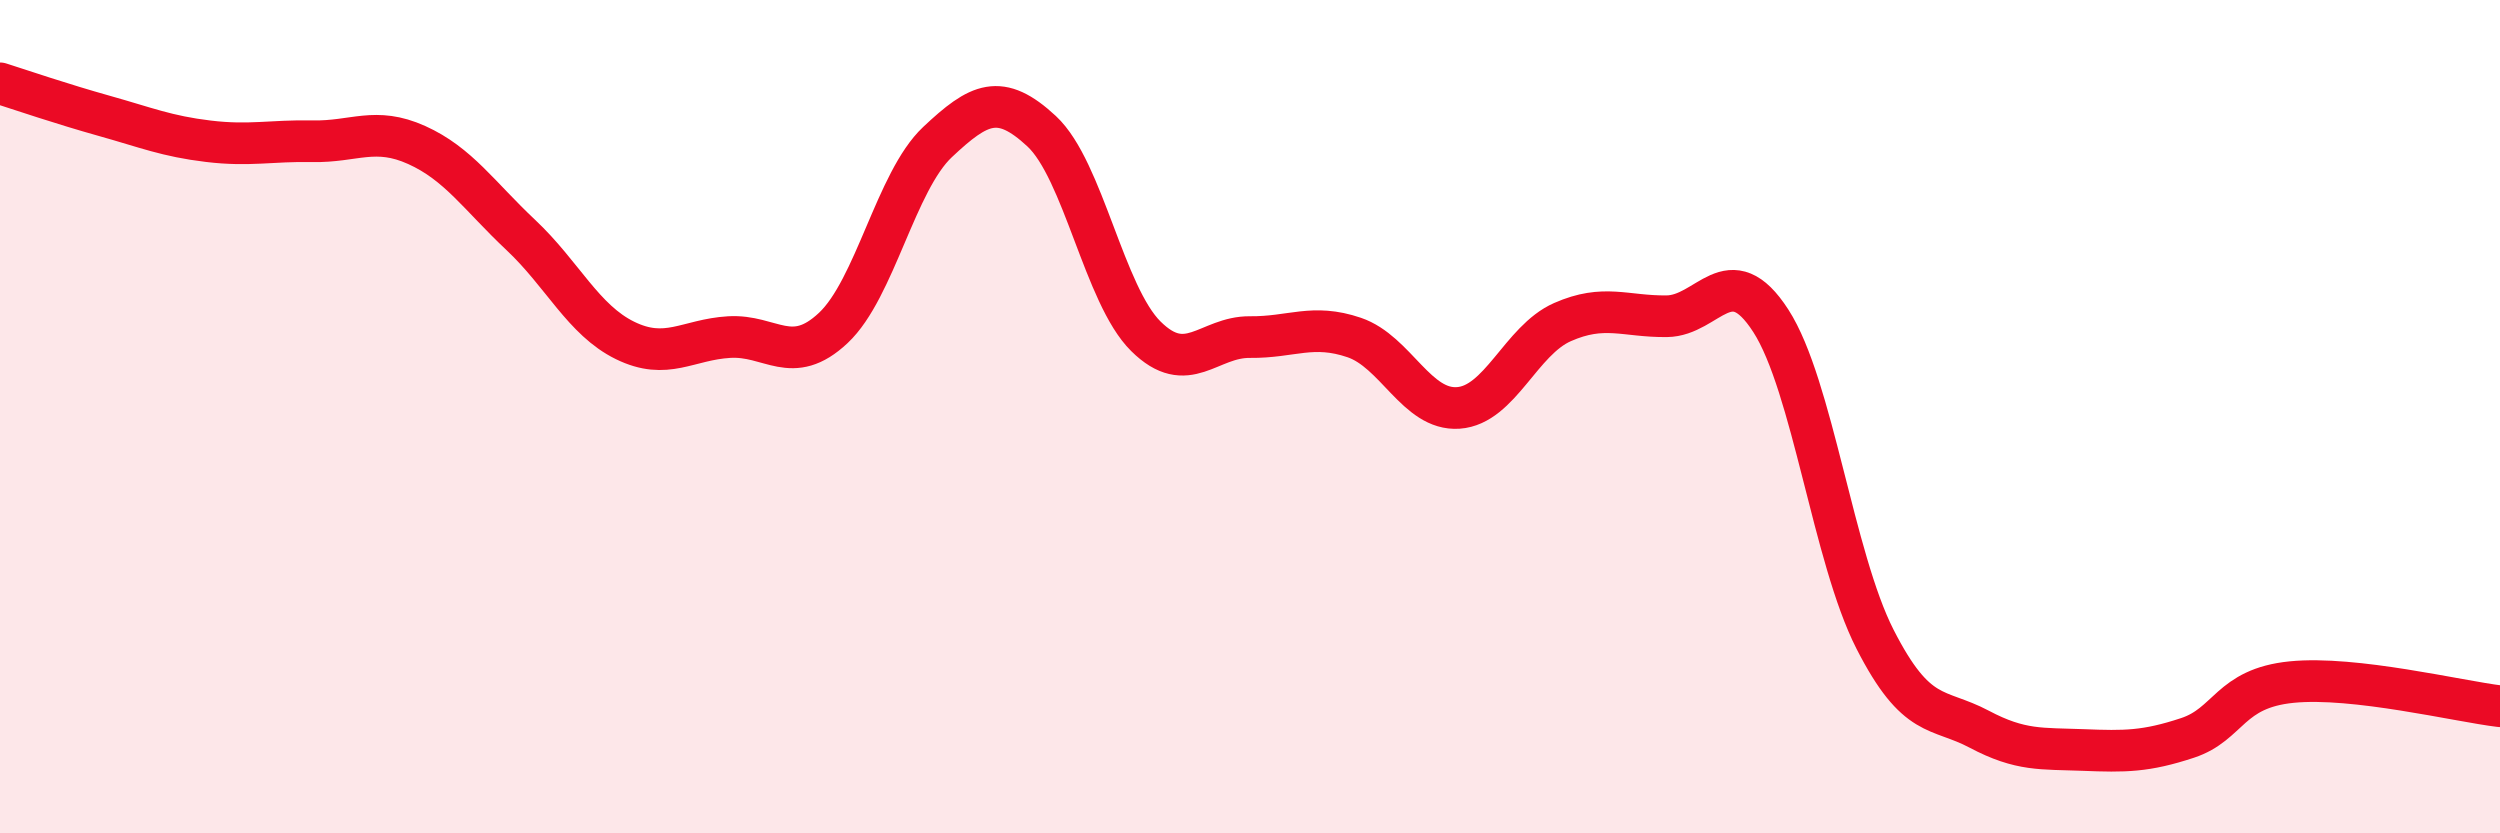
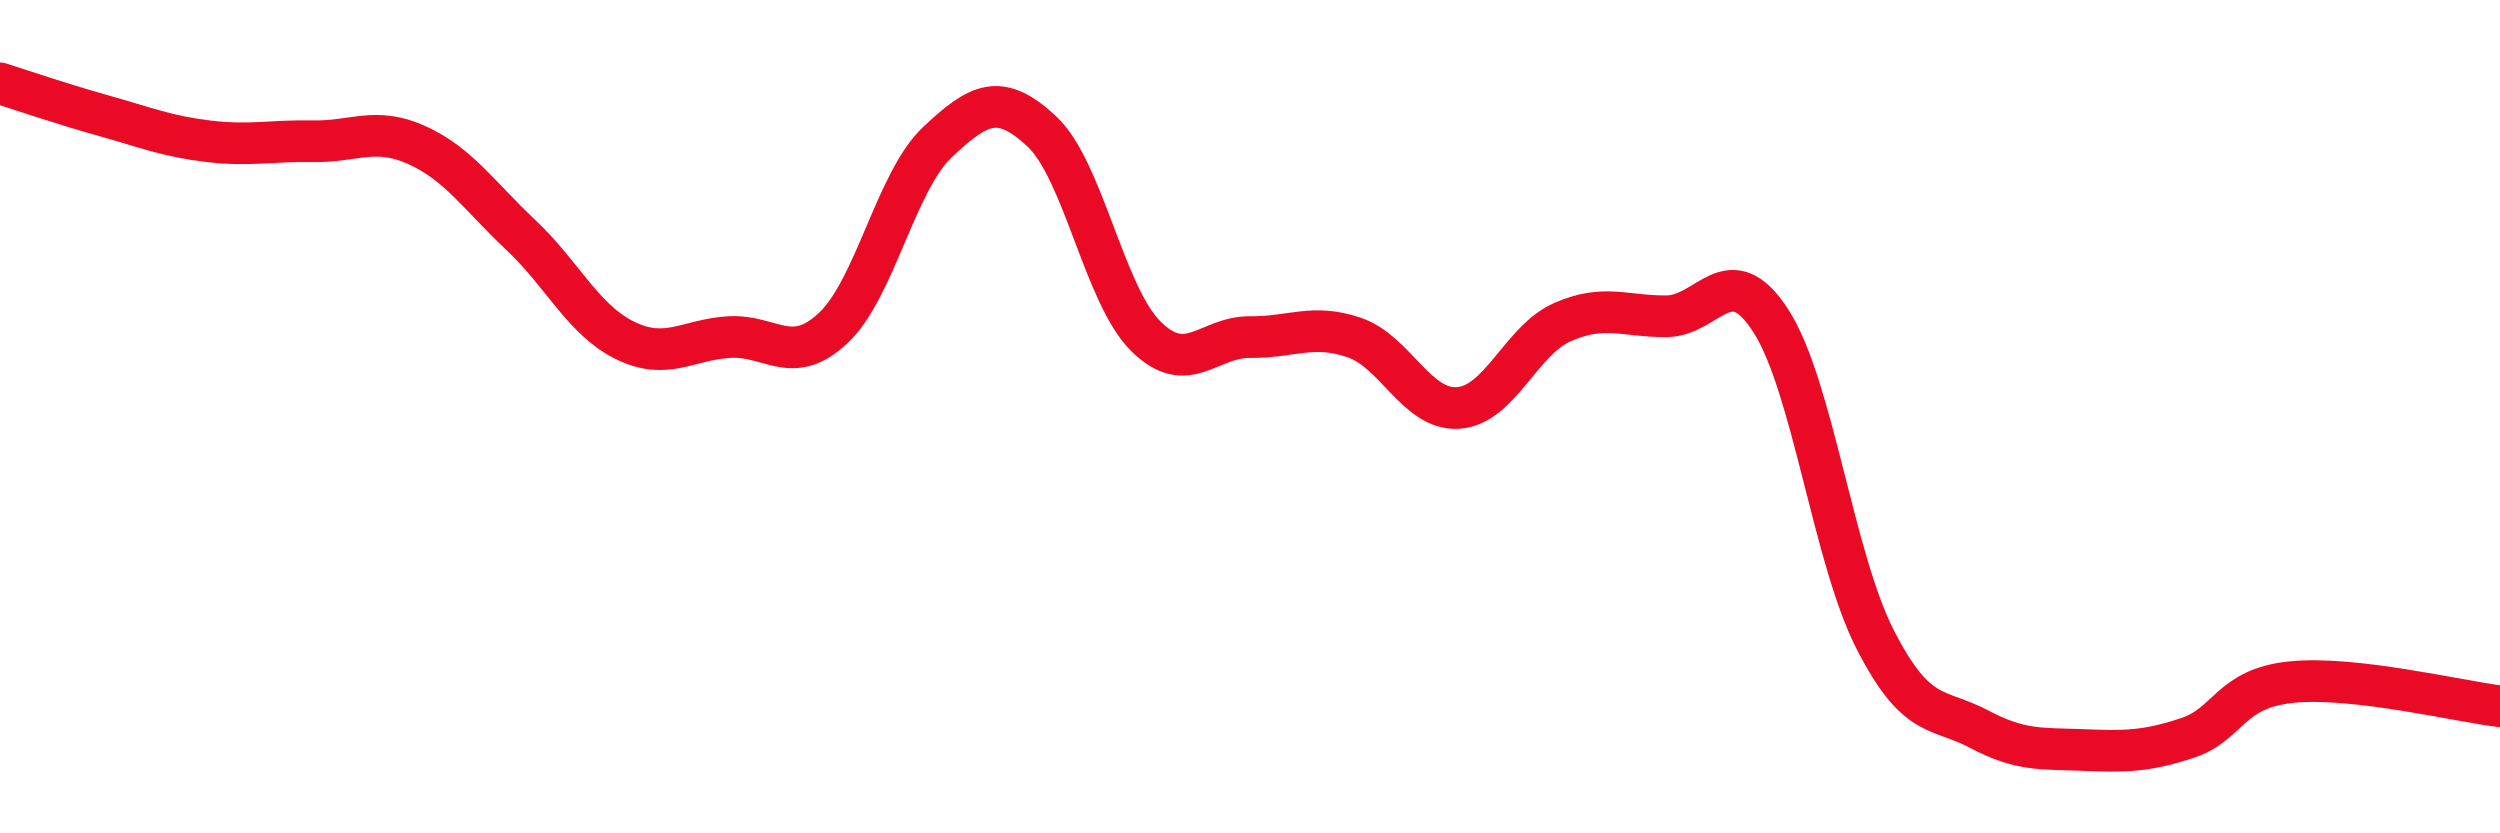
<svg xmlns="http://www.w3.org/2000/svg" width="60" height="20" viewBox="0 0 60 20">
-   <path d="M 0,2 C 0.5,2.16 1.5,2.5 2.5,2.78 C 3.5,3.06 4,3.27 5,3.39 C 6,3.51 6.5,3.37 7.5,3.39 C 8.5,3.41 9,3.03 10,3.48 C 11,3.93 11.5,4.7 12.5,5.64 C 13.5,6.58 14,7.68 15,8.17 C 16,8.66 16.5,8.15 17.5,8.09 C 18.5,8.03 19,8.81 20,7.87 C 21,6.93 21.5,4.35 22.5,3.41 C 23.5,2.47 24,2.22 25,3.15 C 26,4.08 26.5,7.08 27.5,8.07 C 28.5,9.06 29,8.08 30,8.09 C 31,8.1 31.5,7.76 32.5,8.1 C 33.5,8.44 34,9.86 35,9.79 C 36,9.72 36.5,8.17 37.5,7.73 C 38.5,7.29 39,7.6 40,7.59 C 41,7.58 41.5,6.15 42.5,7.7 C 43.5,9.25 44,13.38 45,15.34 C 46,17.3 46.5,16.97 47.5,17.5 C 48.5,18.03 49,17.96 50,18 C 51,18.04 51.5,18.04 52.5,17.71 C 53.5,17.38 53.5,16.52 55,16.37 C 56.5,16.22 59,16.83 60,16.95L60 20L0 20Z" fill="#EB0A25" opacity="0.1" stroke-linecap="round" stroke-linejoin="round" />
  <path d="M 0,2 C 0.5,2.16 1.5,2.5 2.5,2.78 C 3.5,3.06 4,3.27 5,3.39 C 6,3.51 6.5,3.37 7.5,3.39 C 8.5,3.41 9,3.03 10,3.48 C 11,3.93 11.5,4.7 12.5,5.64 C 13.5,6.58 14,7.68 15,8.17 C 16,8.66 16.5,8.15 17.5,8.09 C 18.5,8.03 19,8.81 20,7.87 C 21,6.93 21.5,4.35 22.5,3.41 C 23.5,2.47 24,2.22 25,3.15 C 26,4.08 26.5,7.08 27.5,8.07 C 28.5,9.06 29,8.08 30,8.09 C 31,8.1 31.5,7.76 32.5,8.1 C 33.5,8.44 34,9.86 35,9.79 C 36,9.72 36.5,8.17 37.5,7.73 C 38.5,7.29 39,7.6 40,7.59 C 41,7.58 41.5,6.15 42.5,7.7 C 43.5,9.25 44,13.38 45,15.34 C 46,17.3 46.5,16.97 47.5,17.5 C 48.5,18.03 49,17.96 50,18 C 51,18.04 51.5,18.04 52.5,17.71 C 53.5,17.38 53.5,16.52 55,16.37 C 56.5,16.22 59,16.83 60,16.95" stroke="#EB0A25" stroke-width="1" fill="none" stroke-linecap="round" stroke-linejoin="round" />
</svg>